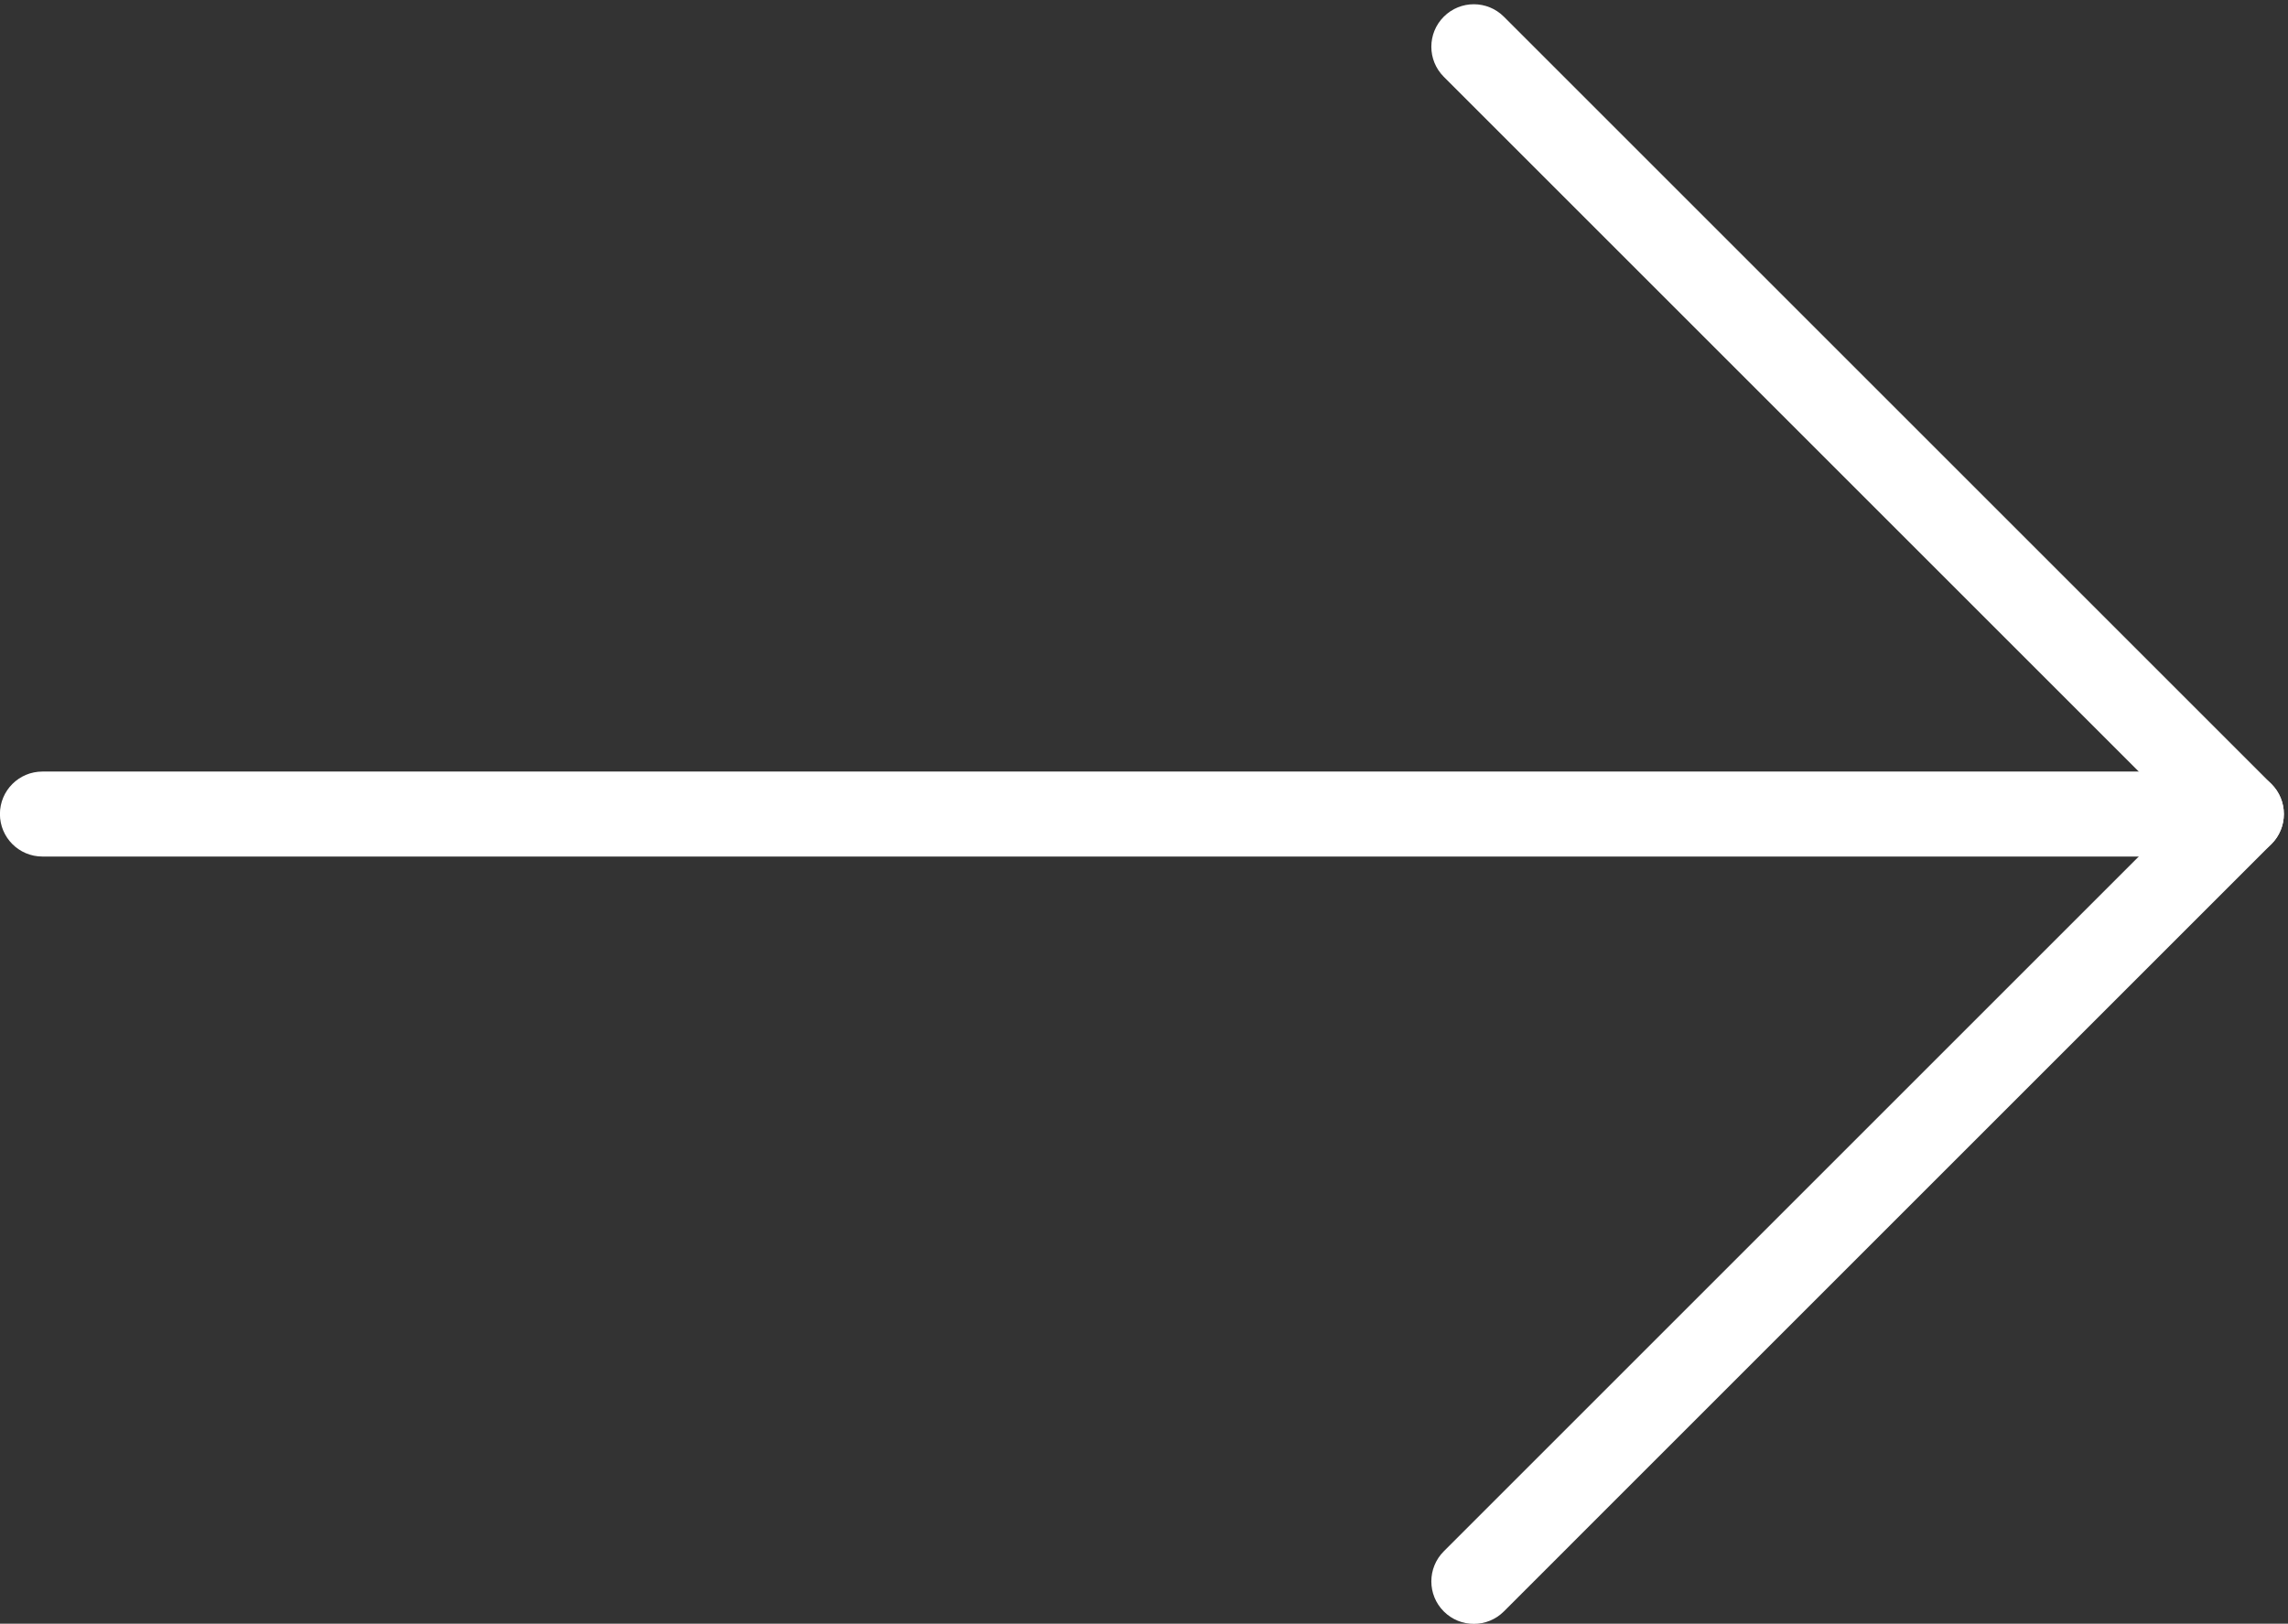
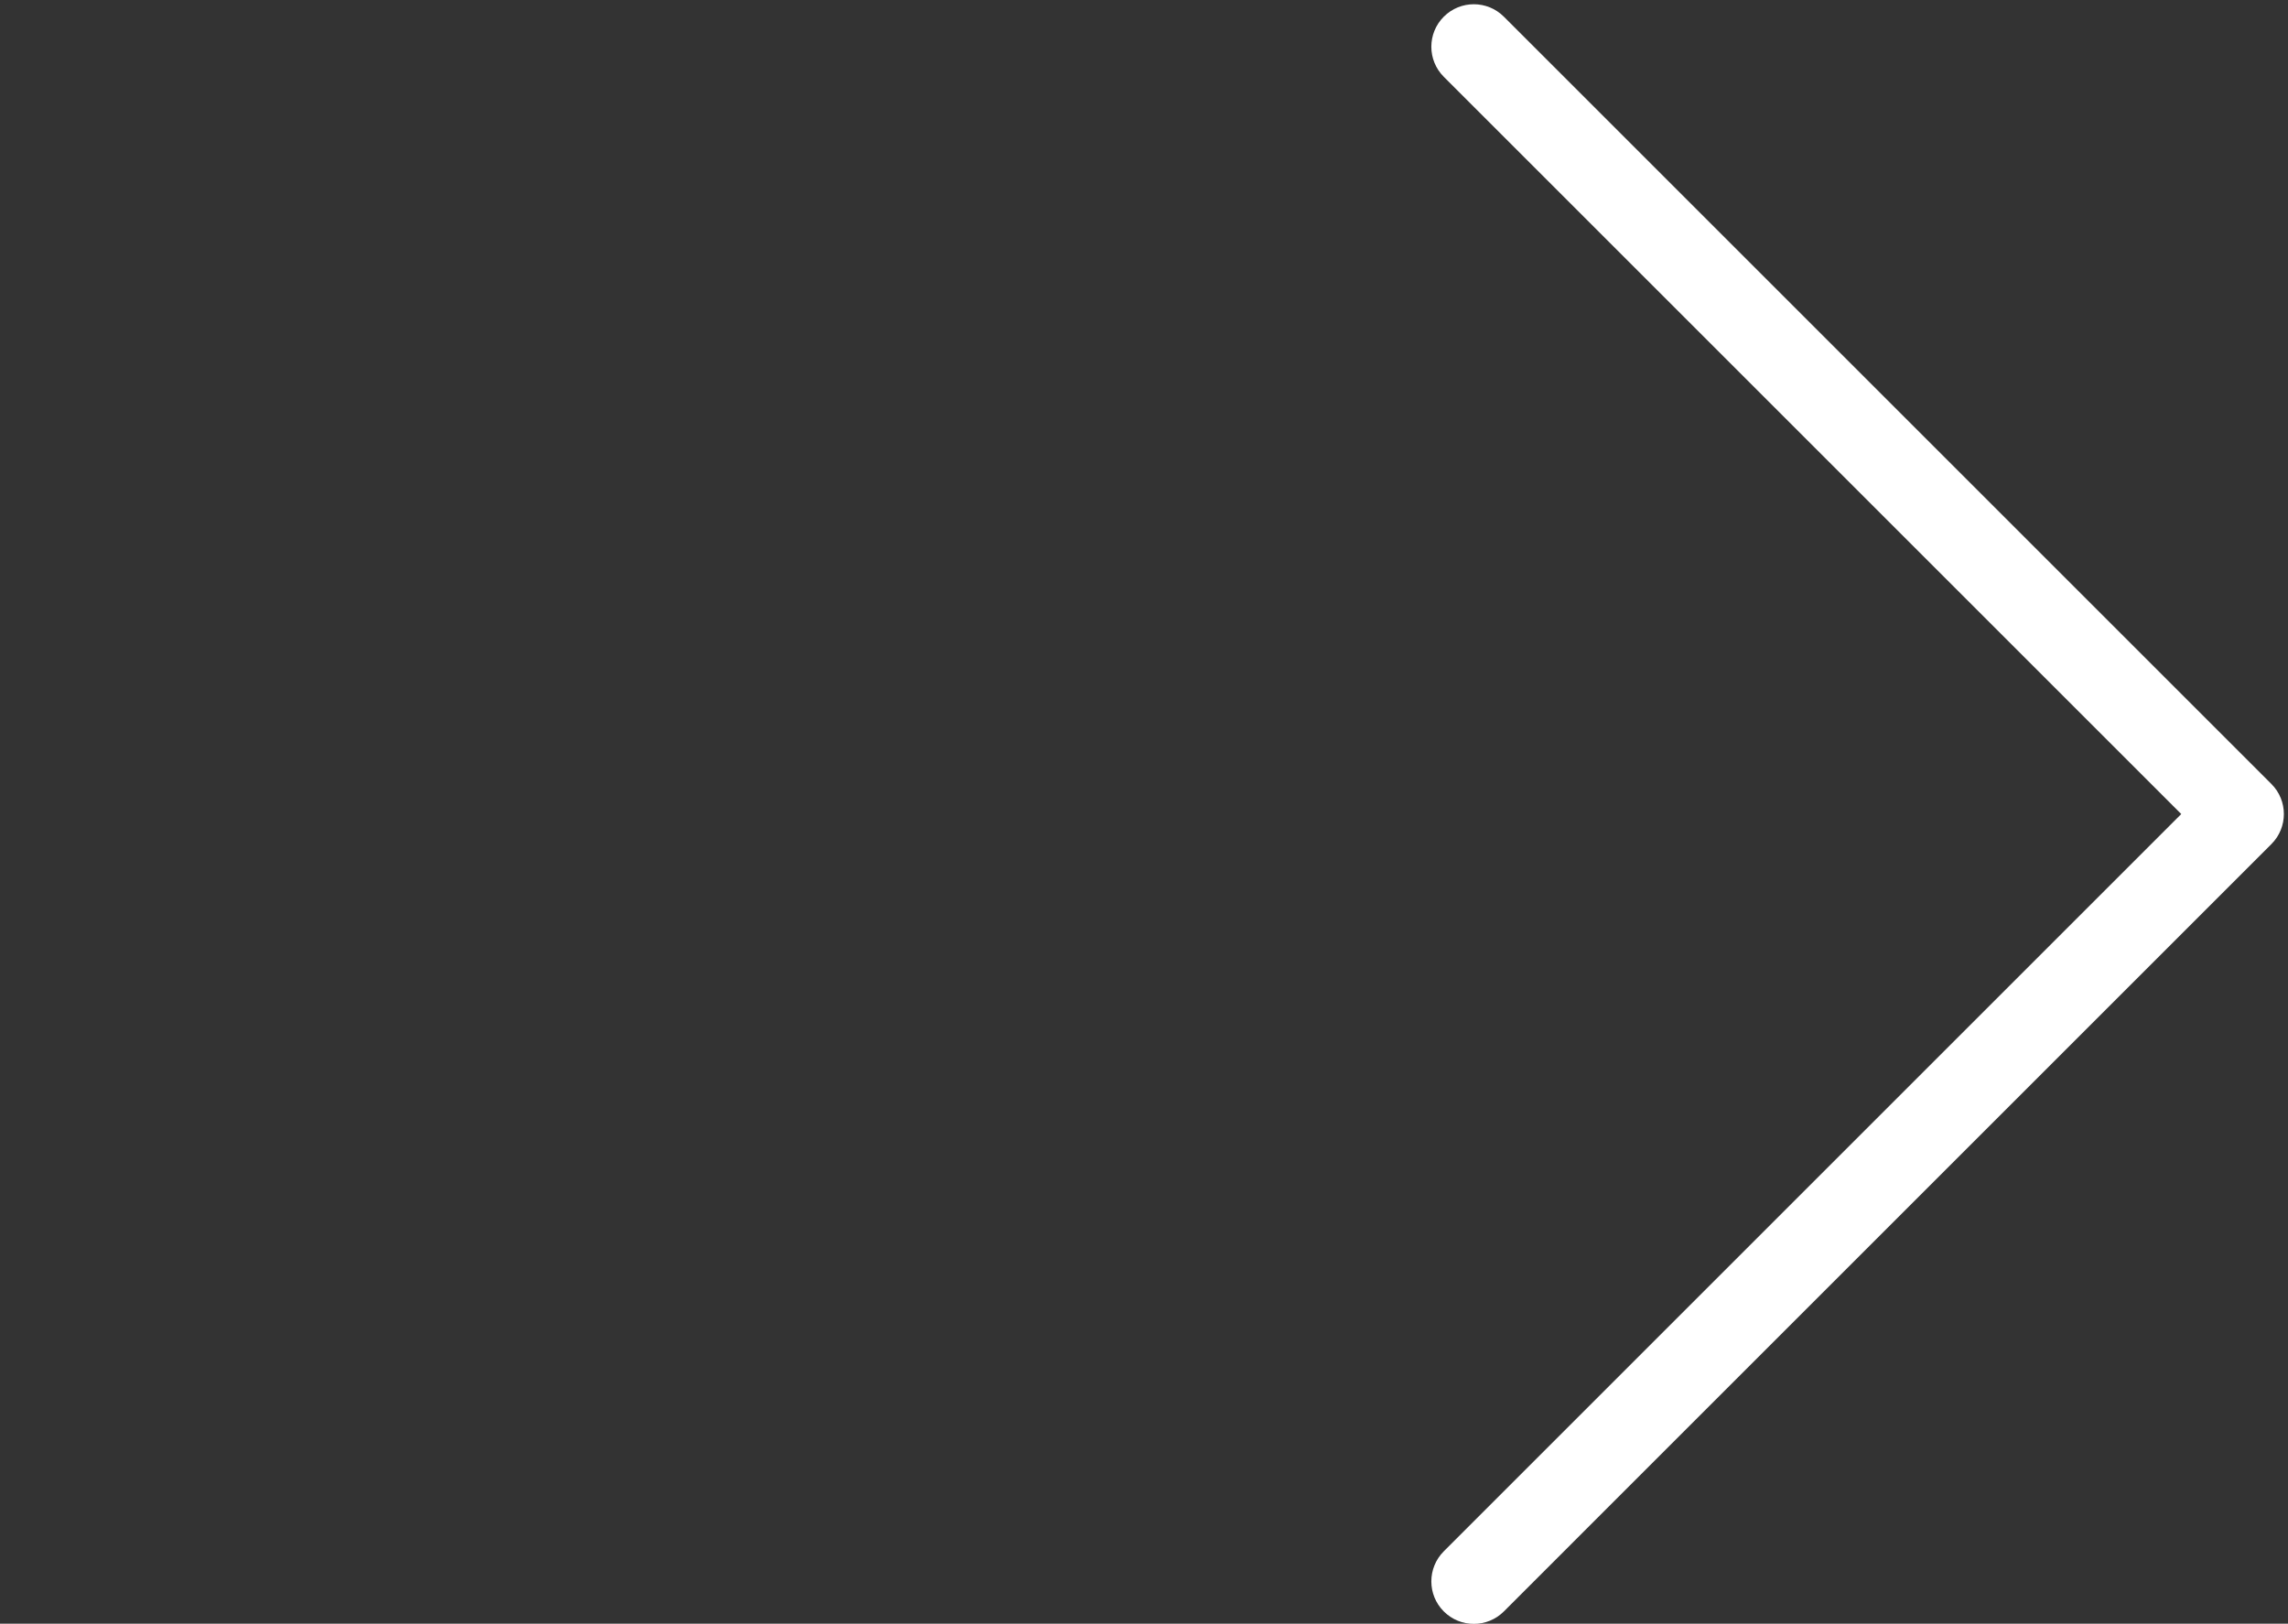
<svg xmlns="http://www.w3.org/2000/svg" fill="#000000" height="694.1" preserveAspectRatio="xMidYMid meet" version="1" viewBox="512.0 652.0 977.8 694.1" width="977.8" zoomAndPan="magnify">
  <rect x="512.0" y="652.0" width="977.8" height="694.1" fill="#333333" stroke="none" />
  <g fill="#ffffff" id="change1_1">
-     <path d="M 1469.871 1018.16 L 530.133 1018.16 C 520.094 1018.16 511.969 1010.031 511.969 999.988 C 511.969 989.949 520.094 981.828 530.133 981.828 L 1469.871 981.828 C 1479.91 981.828 1488.031 989.949 1488.031 999.988 C 1488.031 1010.031 1479.91 1018.16 1469.871 1018.16" fill="inherit" />
    <path d="M 1141.859 1346.18 C 1137.211 1346.18 1132.559 1344.41 1129.012 1340.859 C 1121.922 1333.77 1121.922 1322.27 1129.012 1315.172 L 1444.18 999.988 L 1129.012 684.82 C 1121.922 677.73 1121.922 666.23 1129.012 659.141 C 1136.109 652.039 1147.602 652.039 1154.699 659.141 L 1482.711 987.148 C 1489.809 994.238 1489.809 1005.738 1482.711 1012.828 L 1154.699 1340.859 C 1151.148 1344.41 1146.5 1346.18 1141.859 1346.18" fill="inherit" />
  </g>
</svg>